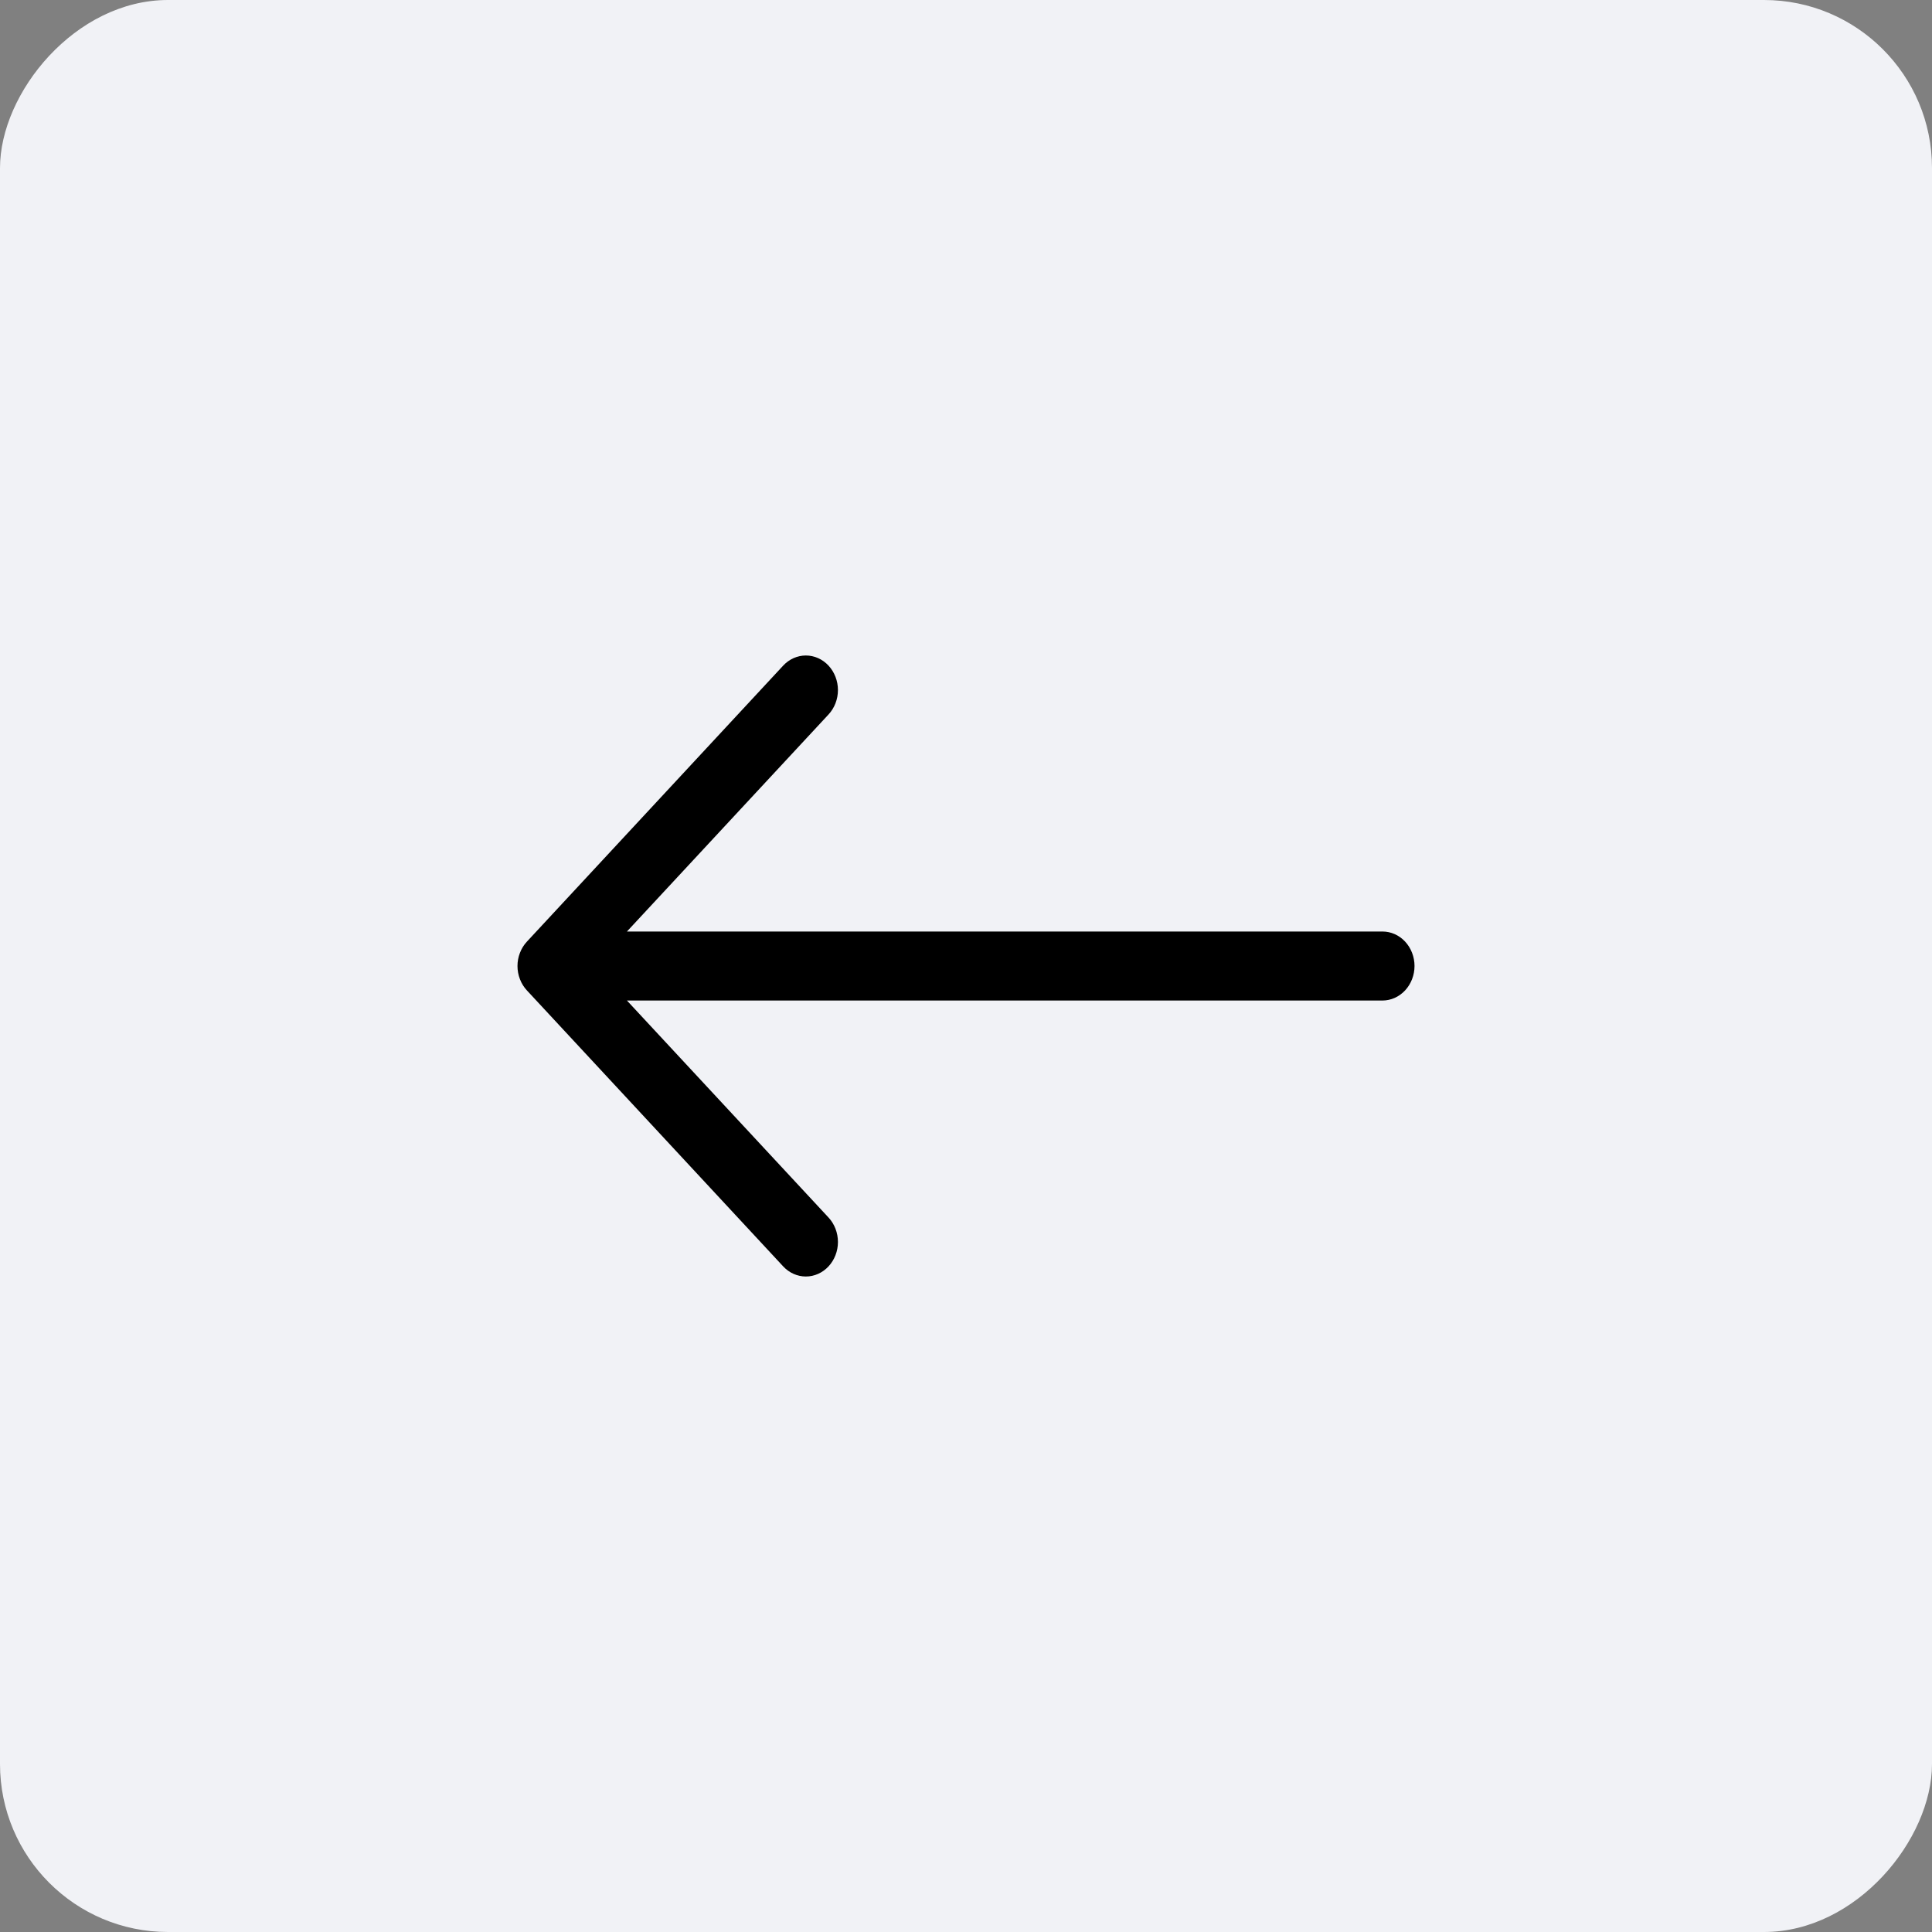
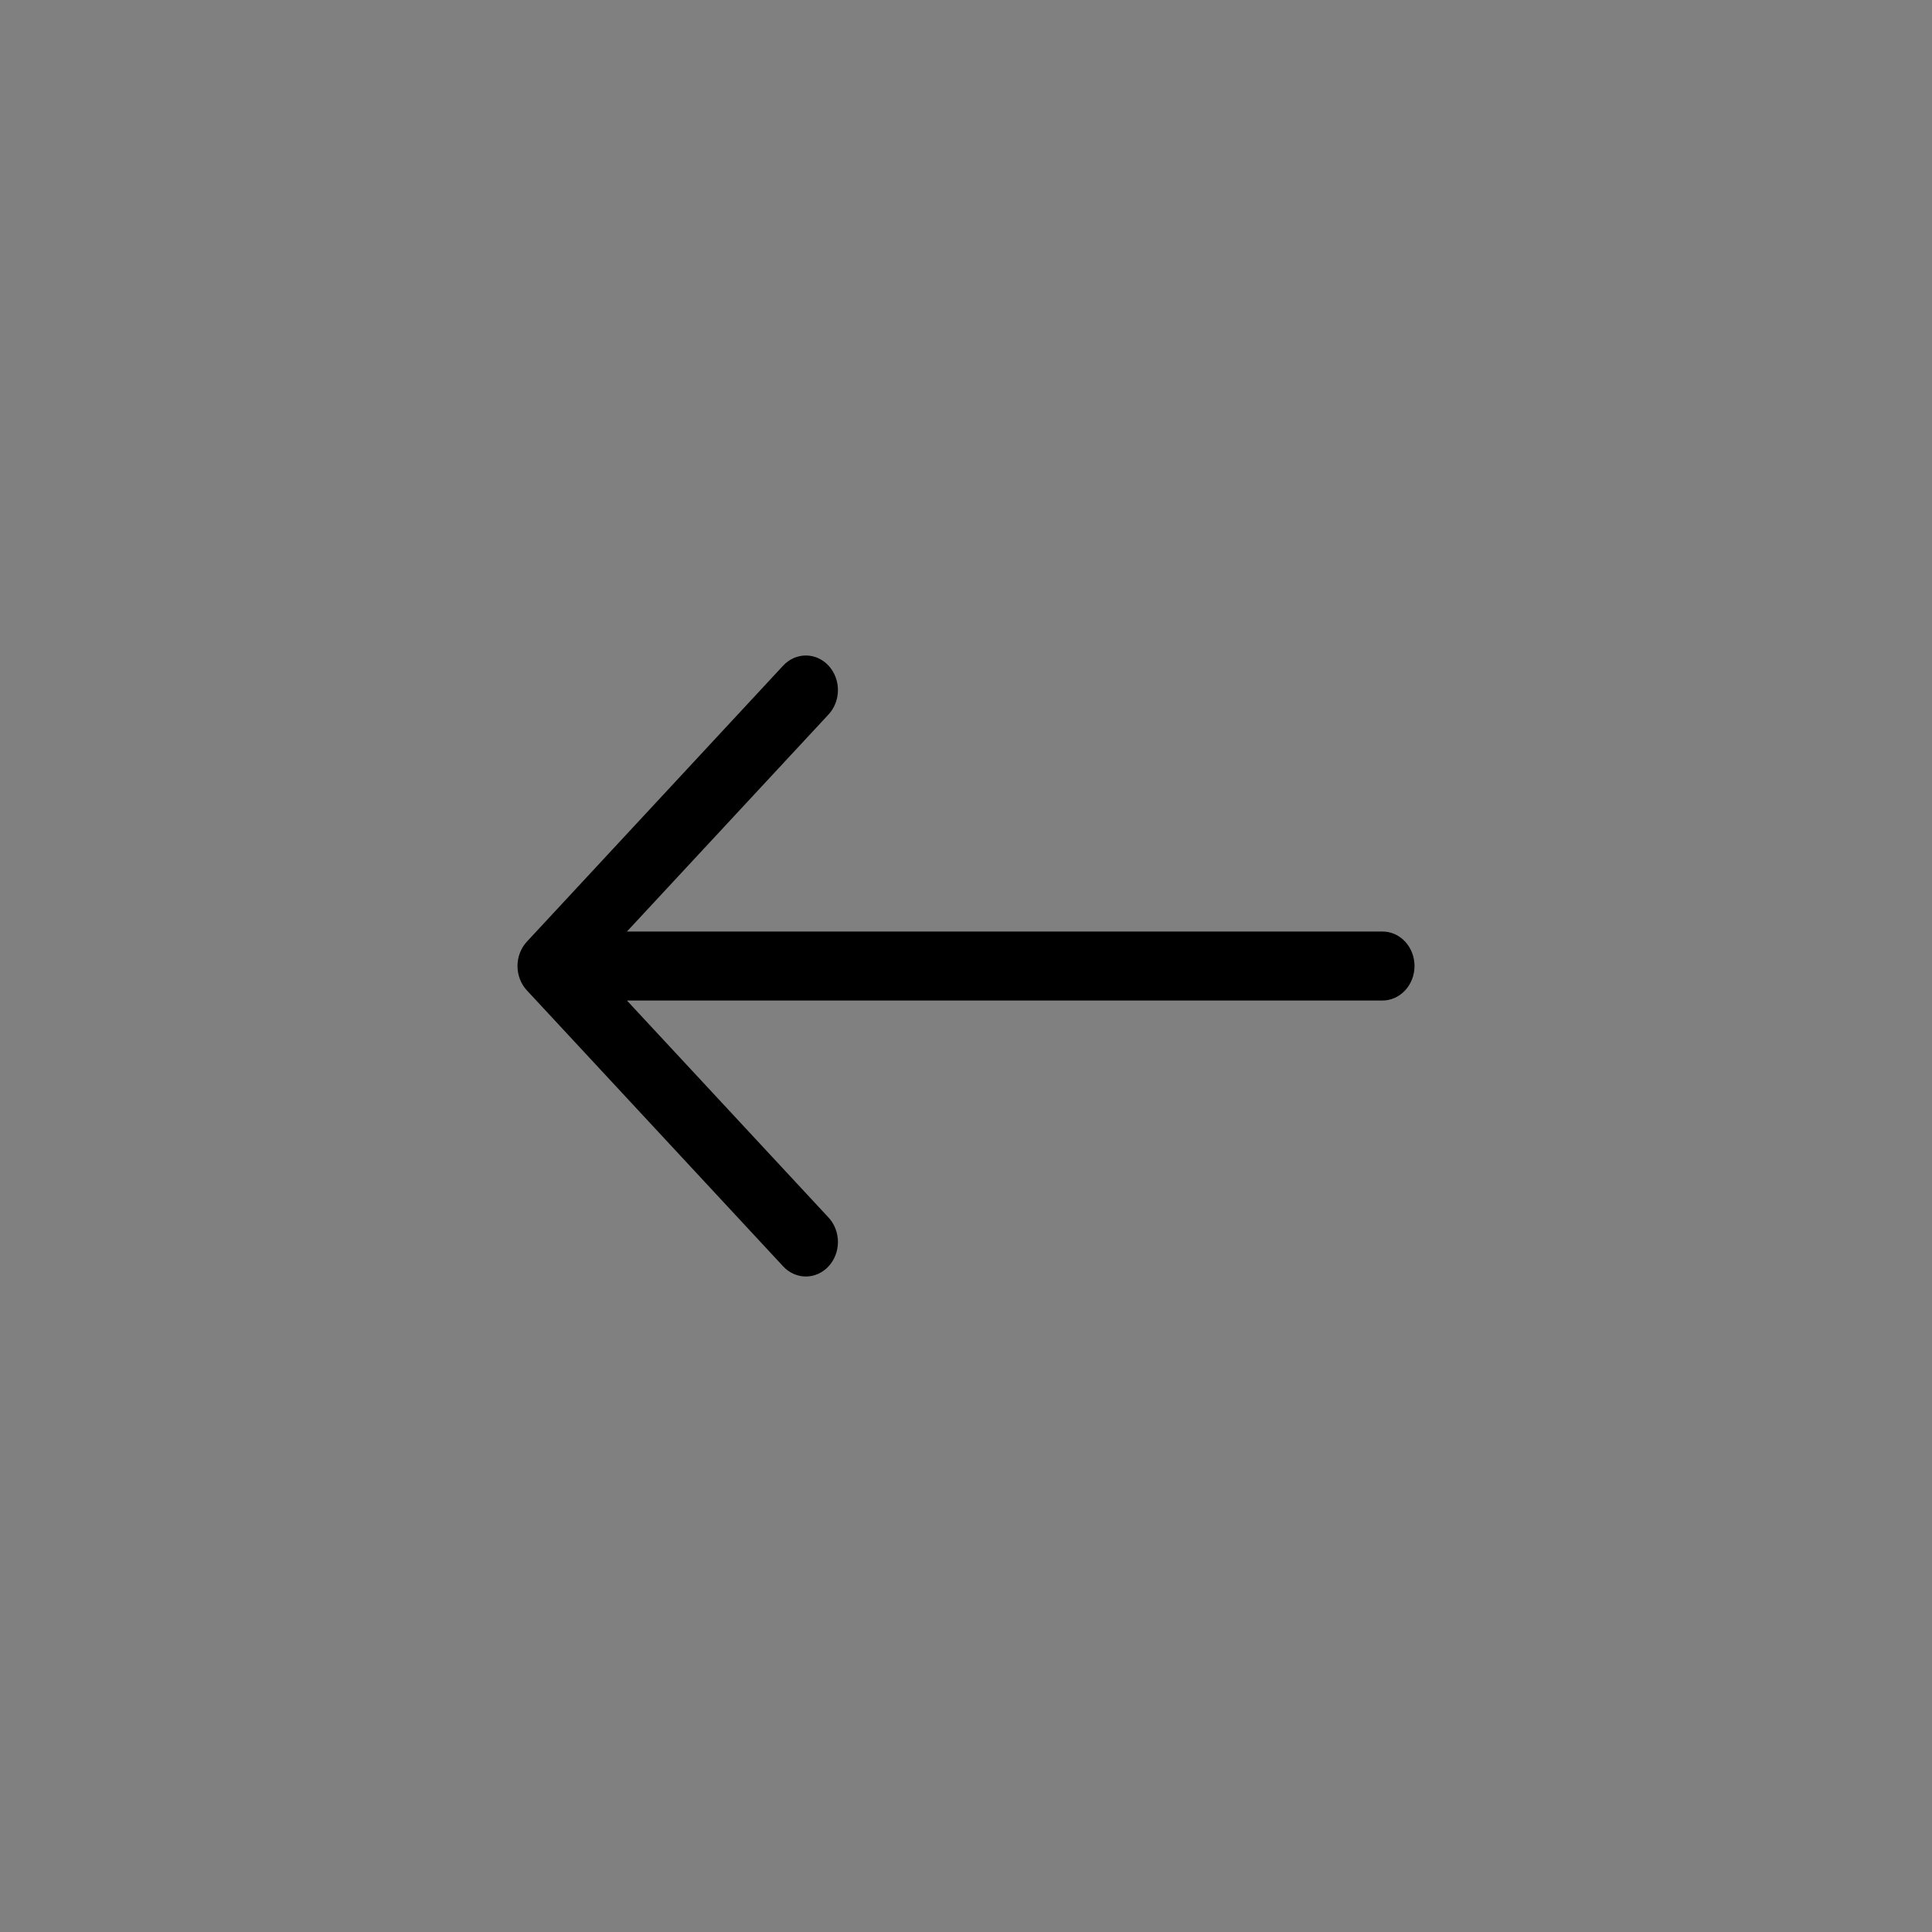
<svg xmlns="http://www.w3.org/2000/svg" width="46" height="46" viewBox="0 0 46 46" fill="none">
  <rect x="0" y="0" width="46" height="46" fill="#808080" stroke="none" />
-   <rect width="46" height="46" rx="4" transform="matrix(-1 0 0 1 46 0)" fill="#F1F2F6" />
  <path fill-rule="evenodd" clip-rule="evenodd" d="M33.679 23C33.679 22.782 33.598 22.573 33.455 22.419C33.312 22.265 33.118 22.179 32.916 22.179H14.927L19.727 17.011C19.87 16.857 19.951 16.648 19.951 16.43C19.951 16.212 19.87 16.003 19.727 15.848C19.584 15.694 19.39 15.607 19.187 15.607C18.985 15.607 18.79 15.694 18.647 15.848L12.546 22.419C12.475 22.495 12.418 22.586 12.38 22.686C12.341 22.785 12.321 22.892 12.321 23C12.321 23.108 12.341 23.215 12.38 23.315C12.418 23.415 12.475 23.506 12.546 23.582L18.647 30.152C18.79 30.306 18.985 30.393 19.187 30.393C19.39 30.393 19.584 30.306 19.727 30.152C19.87 29.998 19.951 29.789 19.951 29.571C19.951 29.353 19.87 29.143 19.727 28.989L14.927 23.822H32.916C33.118 23.822 33.312 23.735 33.455 23.581C33.598 23.427 33.679 23.218 33.679 23Z" fill="black" />
</svg>